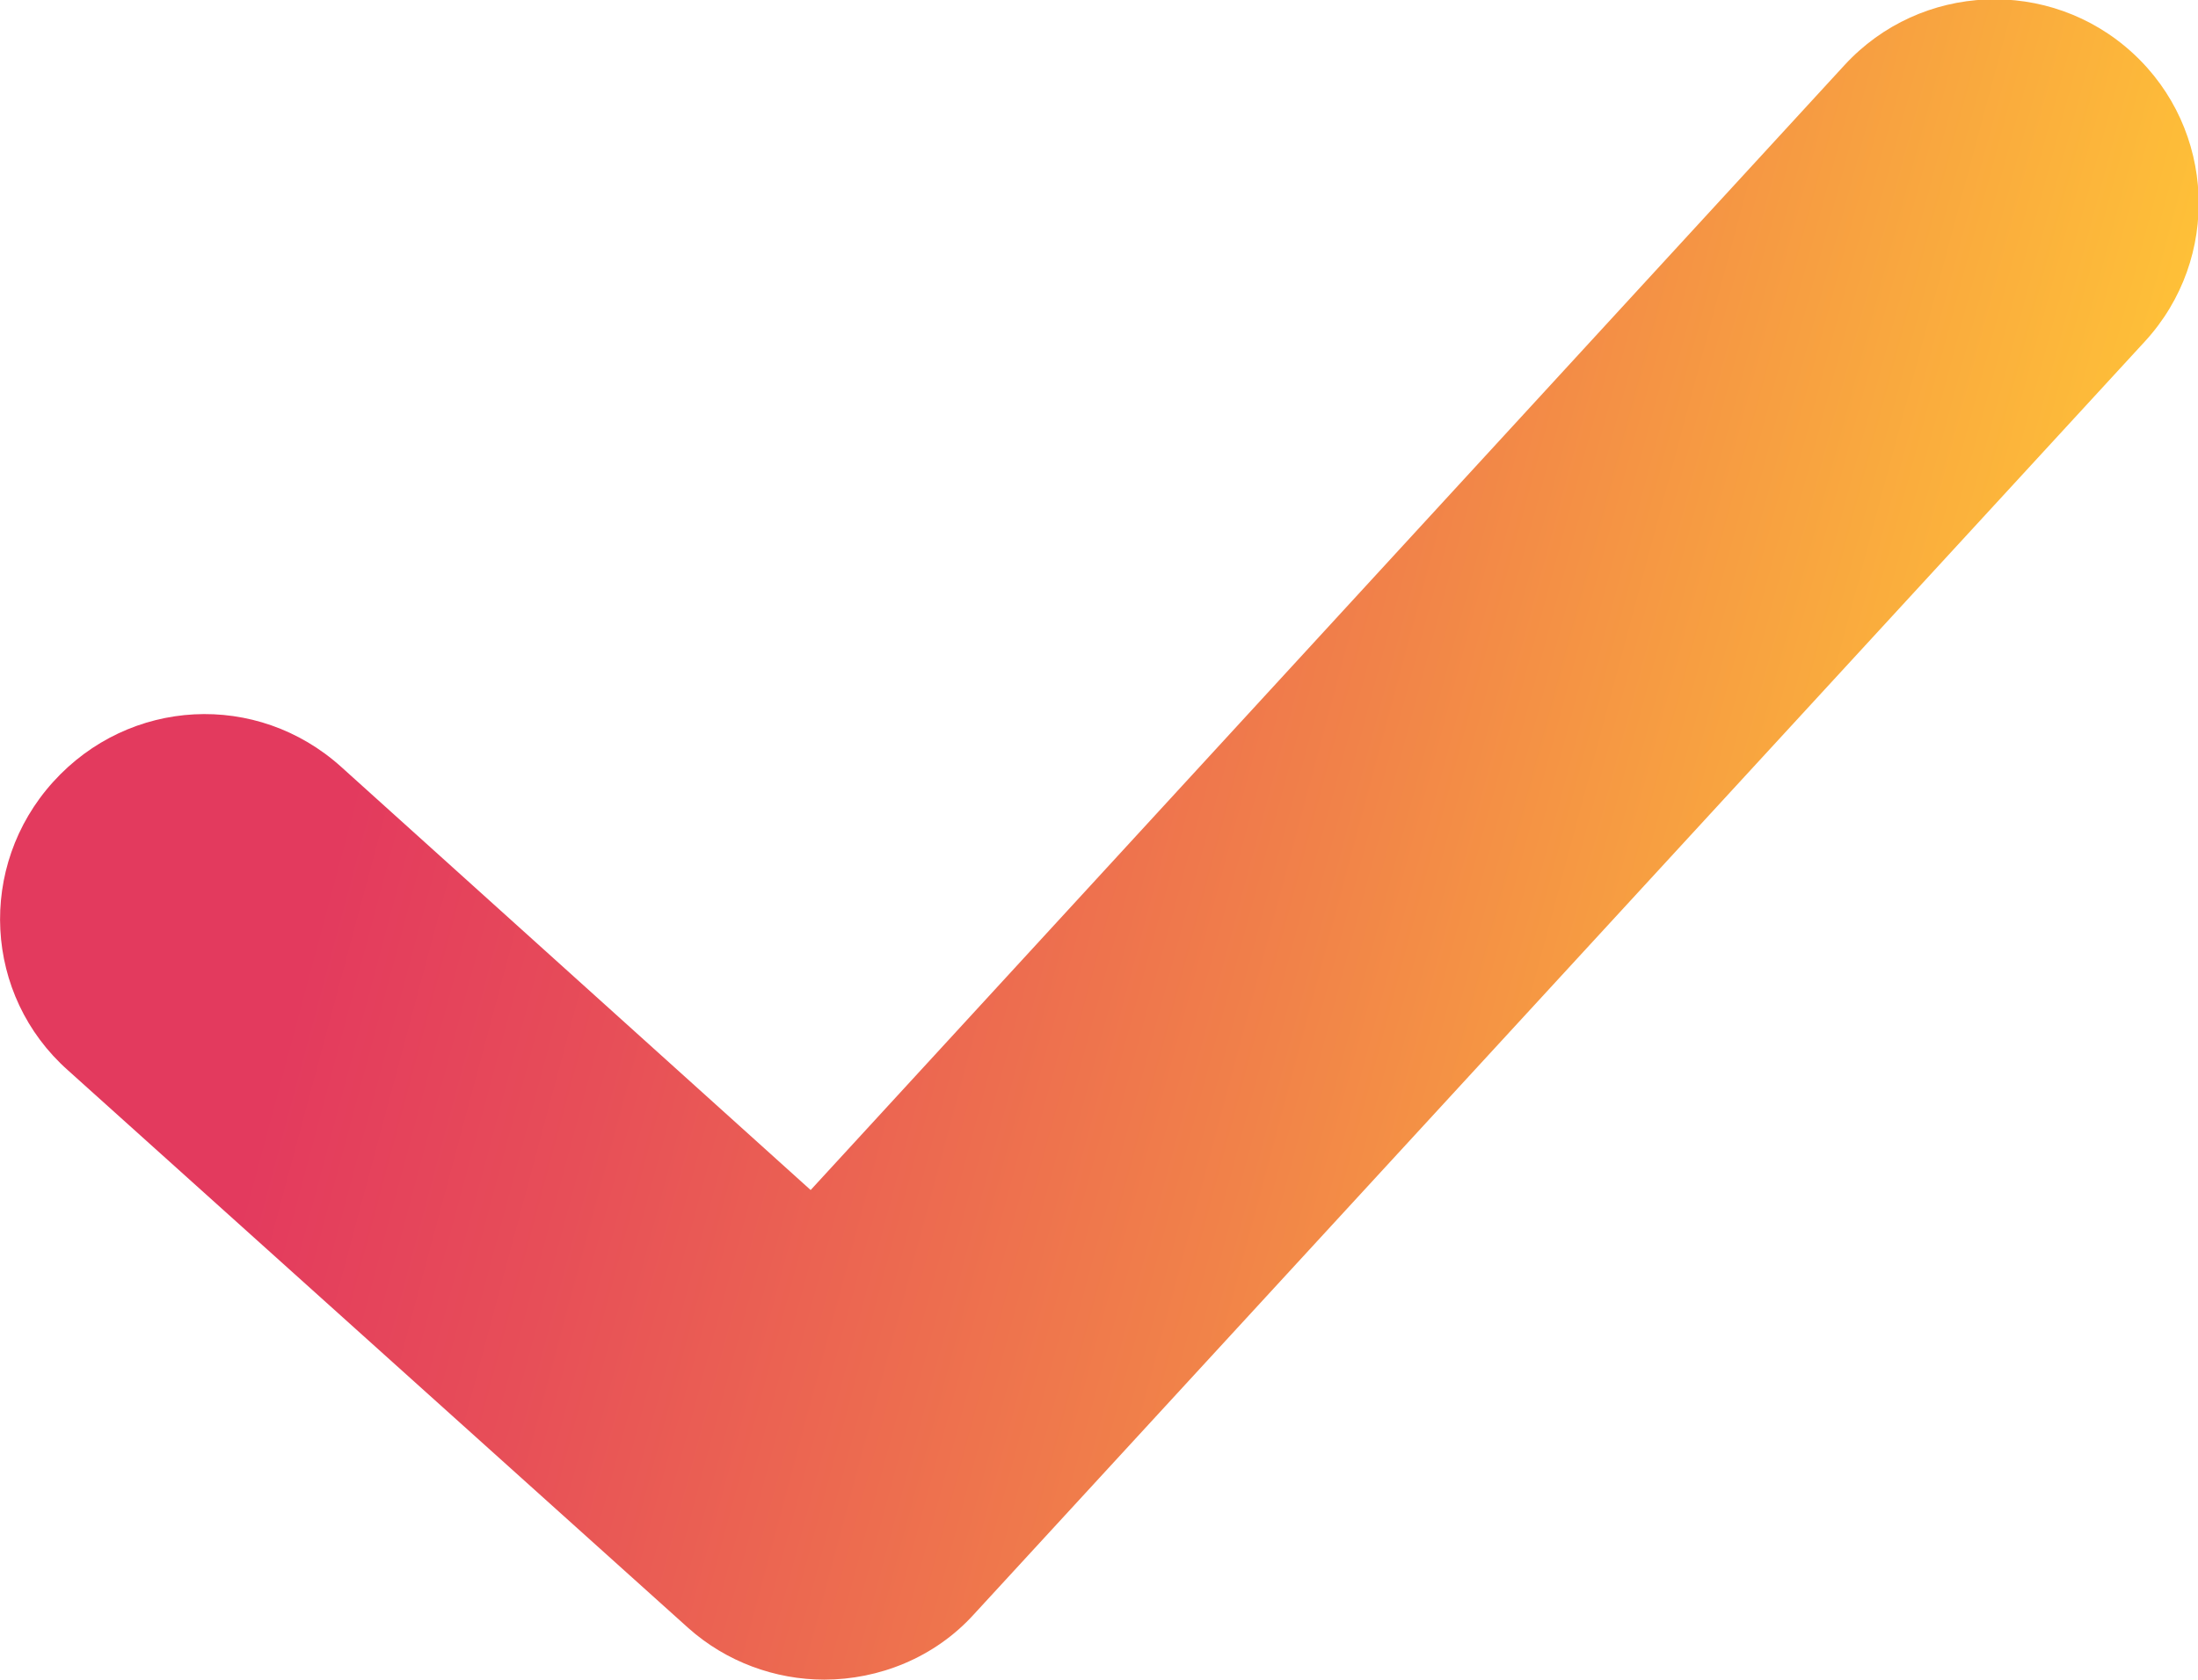
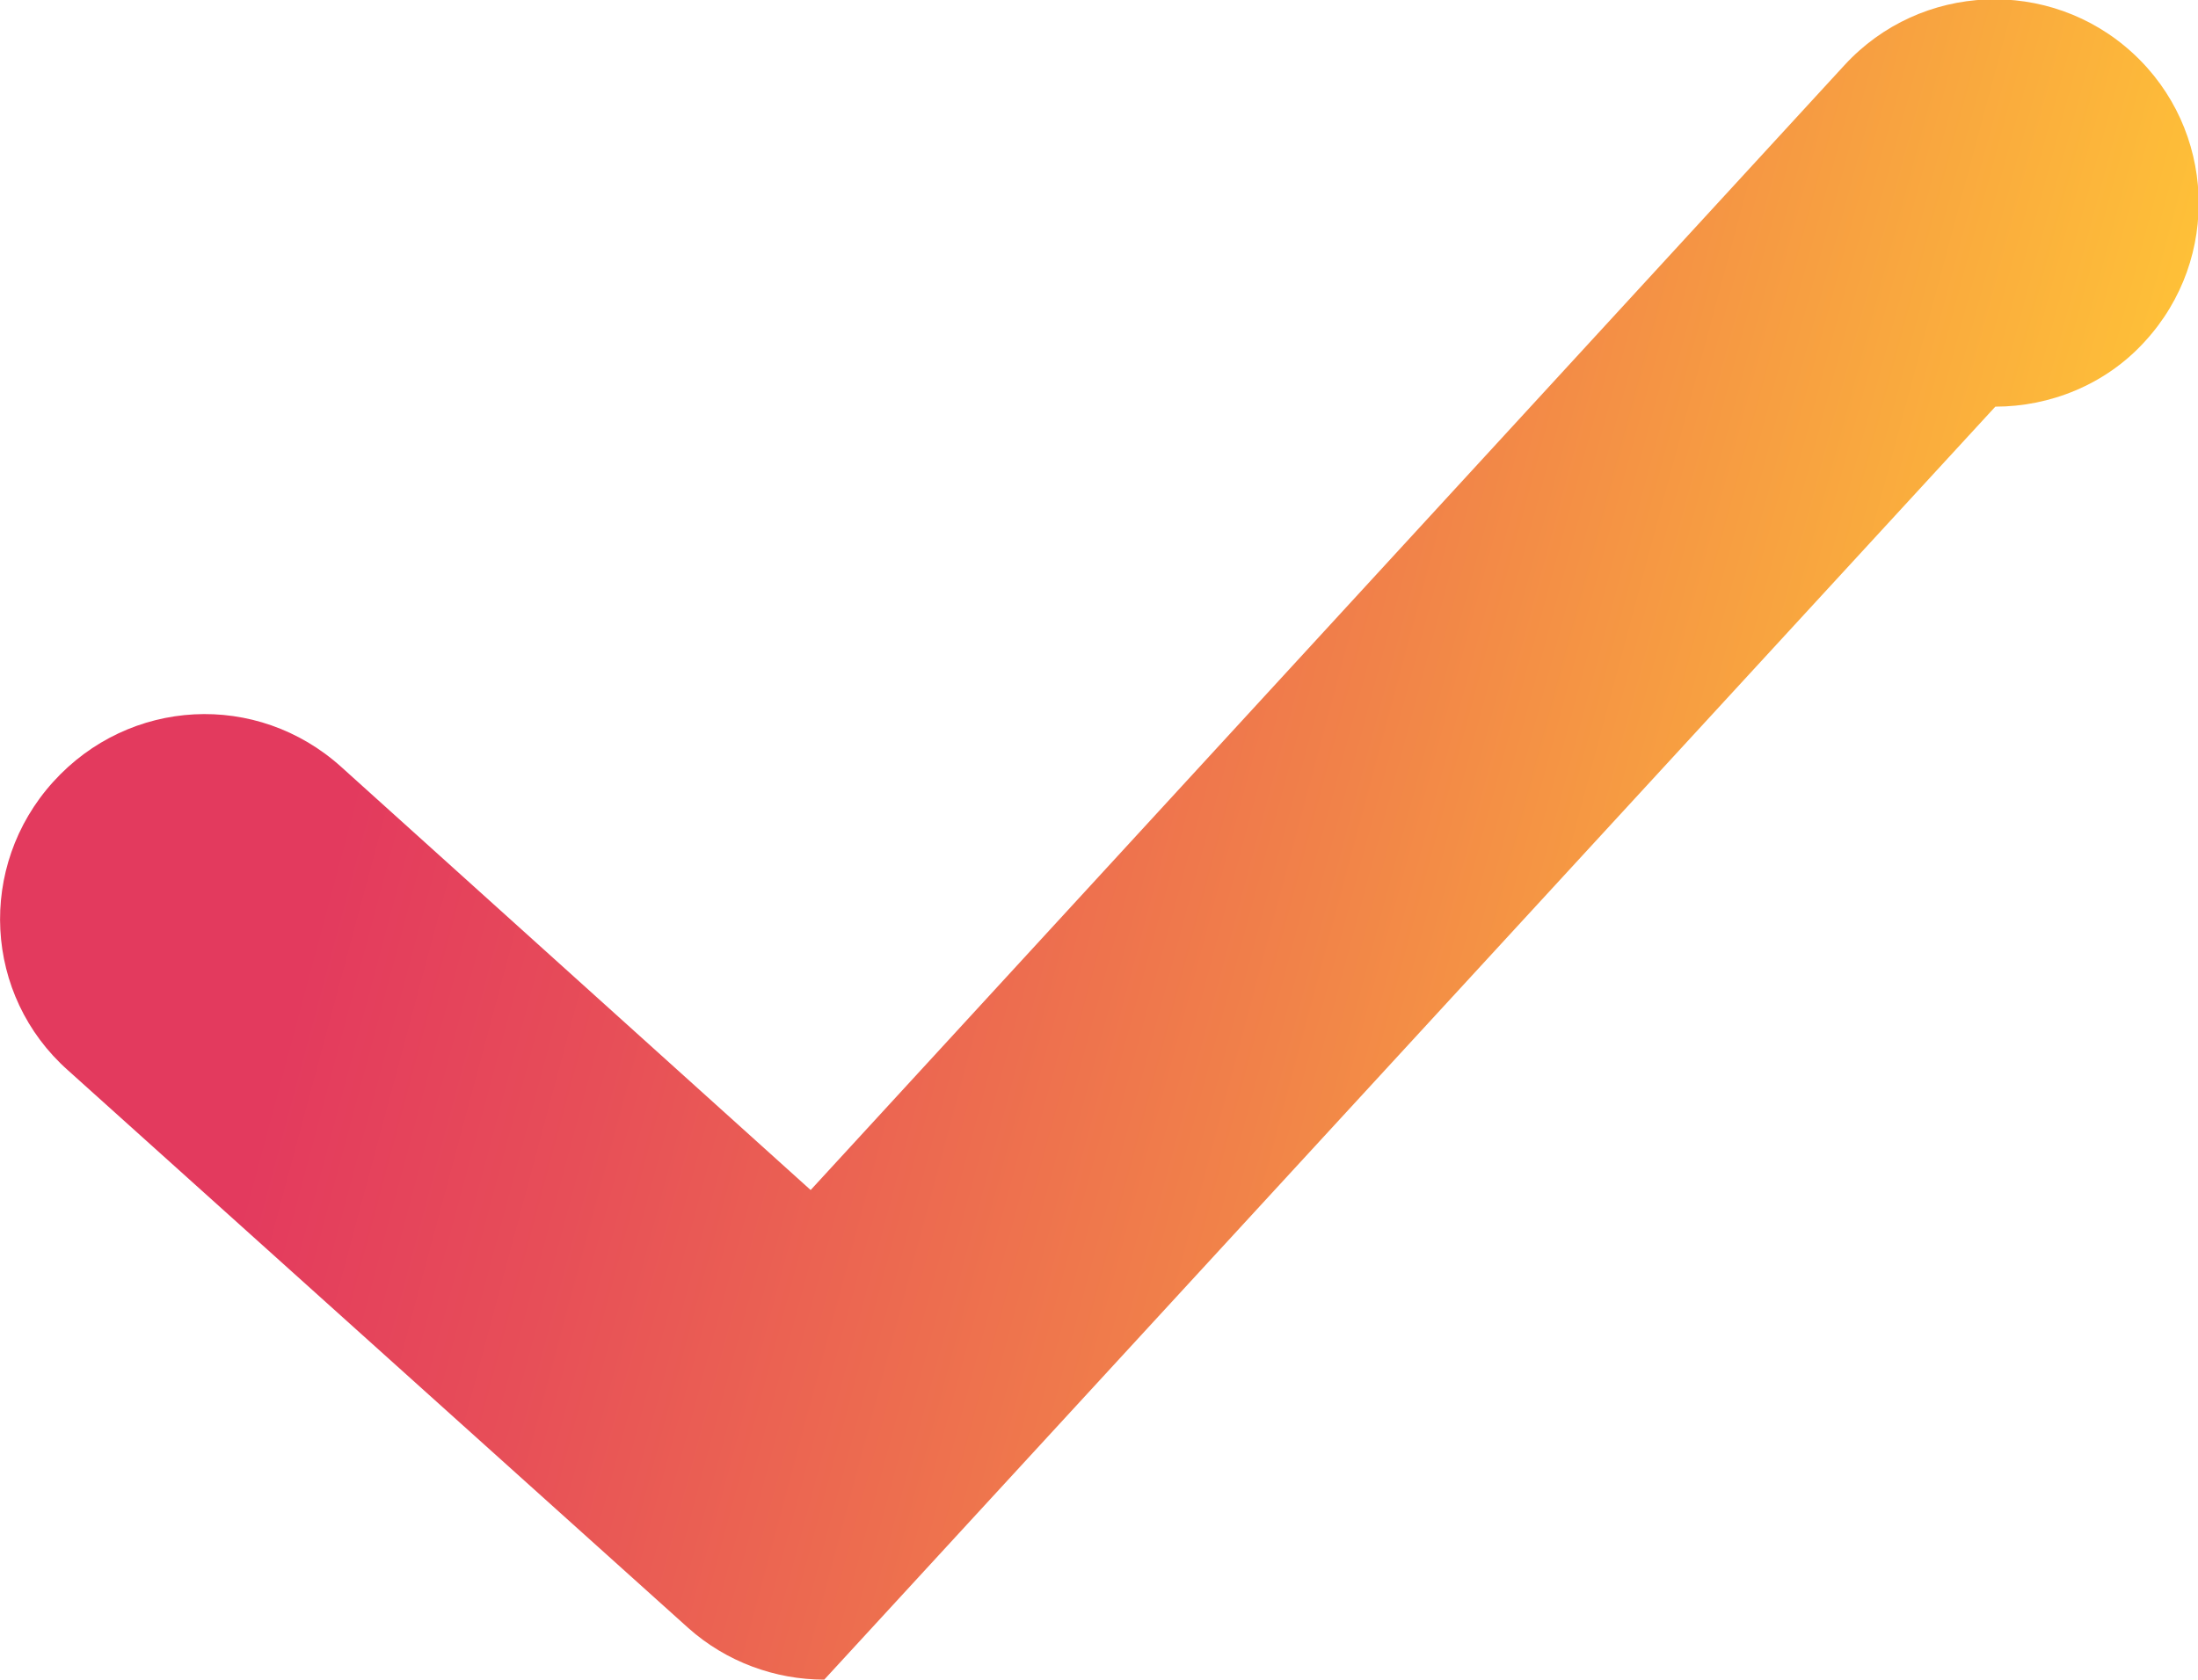
<svg xmlns="http://www.w3.org/2000/svg" id="_レイヤー_2" data-name="レイヤー 2" viewBox="0 0 16.16 12.35">
  <defs>
    <style>
      .cls-1 {
        fill: url(#_新規グラデーションスウォッチ_1);
      }
    </style>
    <linearGradient id="_新規グラデーションスウォッチ_1" data-name="新規グラデーションスウォッチ 1" x1=".79" y1="3.61" x2="14.65" y2="7.33" gradientUnits="userSpaceOnUse">
      <stop offset=".16" stop-color="#e33a5e" />
      <stop offset=".32" stop-color="#e74e58" />
      <stop offset=".65" stop-color="#f18249" />
      <stop offset="1" stop-color="#fec038" />
    </linearGradient>
  </defs>
  <g id="_レイヤー_2-2" data-name="レイヤー 2">
-     <path class="cls-1" d="M6.06,12.35c-.36,0-.72-.13-1-.38L.5,7.87c-.62-.55-.67-1.5-.11-2.12.56-.62,1.5-.67,2.12-.11l3.45,3.11L13.56.48c.56-.61,1.51-.65,2.12-.09.61.56.65,1.51.09,2.12L7.16,11.87c-.29.32-.7.48-1.1.48Z" />
+     <path class="cls-1" d="M6.06,12.35c-.36,0-.72-.13-1-.38L.5,7.87c-.62-.55-.67-1.5-.11-2.12.56-.62,1.5-.67,2.12-.11l3.45,3.11L13.56.48c.56-.61,1.51-.65,2.12-.09.61.56.65,1.51.09,2.12c-.29.32-.7.48-1.1.48Z" />
  </g>
</svg>